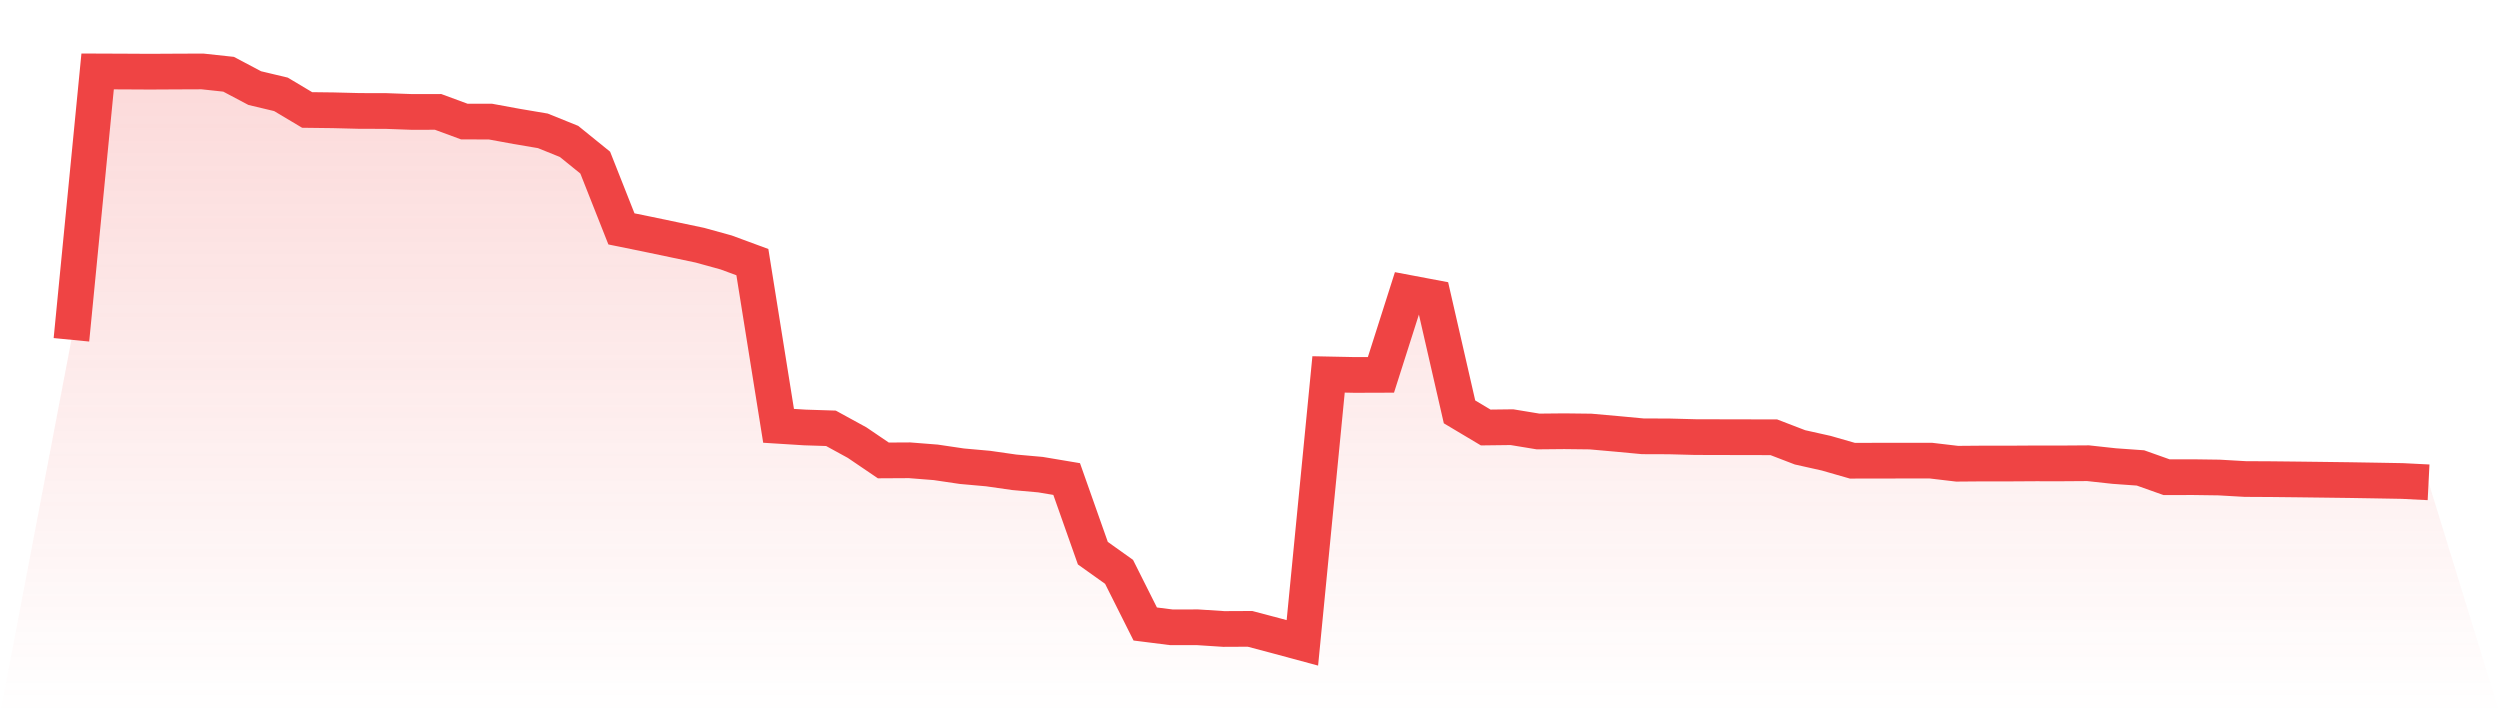
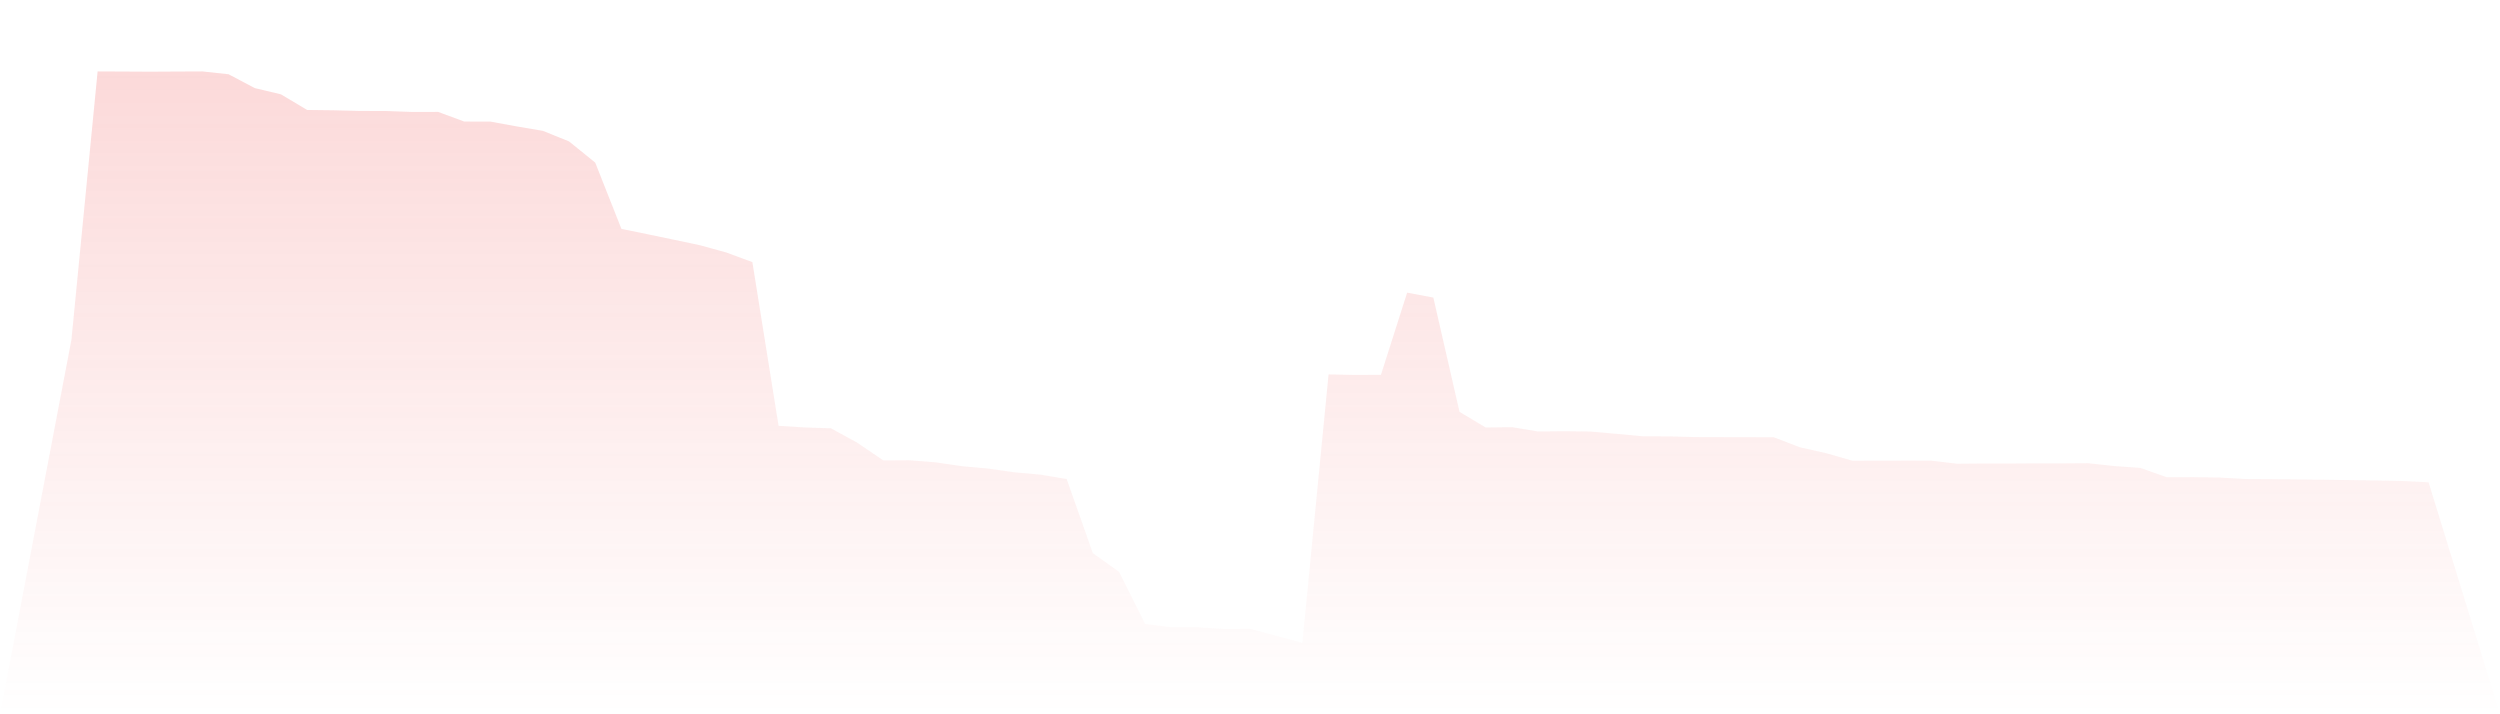
<svg xmlns="http://www.w3.org/2000/svg" viewBox="0 0 140 40">
  <defs>
    <linearGradient id="gradient" x1="0" x2="0" y1="0" y2="1">
      <stop offset="0%" stop-color="#ef4444" stop-opacity="0.2" />
      <stop offset="100%" stop-color="#ef4444" stop-opacity="0" />
    </linearGradient>
  </defs>
  <path d="M4,19.029 L4,19.029 L5.467,4 L6.933,4.006 L8.4,4.014 L9.867,4.006 L11.333,4 L12.8,4.158 L14.267,4.934 L15.733,5.283 L17.2,6.158 L18.667,6.176 L20.133,6.213 L21.6,6.216 L23.067,6.269 L24.533,6.266 L26,6.807 L27.467,6.81 L28.933,7.079 L30.4,7.327 L31.867,7.92 L33.333,9.107 L34.8,12.818 L36.267,13.117 L37.733,13.424 L39.2,13.733 L40.667,14.138 L42.133,14.679 L43.6,23.846 L45.067,23.938 L46.533,23.985 L48,24.788 L49.467,25.784 L50.933,25.776 L52.4,25.891 L53.867,26.108 L55.333,26.239 L56.8,26.449 L58.267,26.58 L59.733,26.826 L61.2,30.978 L62.667,32.023 L64.133,34.944 L65.6,35.129 L67.067,35.128 L68.533,35.223 L70,35.216 L71.467,35.604 L72.933,36 L74.4,20.967 L75.867,20.997 L77.333,20.992 L78.8,16.388 L80.267,16.665 L81.733,23.065 L83.2,23.94 L84.667,23.922 L86.133,24.163 L87.6,24.149 L89.067,24.166 L90.533,24.296 L92,24.433 L93.467,24.438 L94.933,24.477 L96.4,24.481 L97.867,24.484 L99.333,24.487 L100.8,25.051 L102.267,25.379 L103.733,25.8 L105.2,25.798 L106.667,25.795 L108.133,25.796 L109.6,25.969 L111.067,25.957 L112.533,25.958 L114,25.949 L115.467,25.95 L116.933,25.94 L118.4,26.1 L119.867,26.204 L121.333,26.725 L122.8,26.721 L124.267,26.741 L125.733,26.825 L127.2,26.833 L128.667,26.849 L130.133,26.867 L131.6,26.886 L133.067,26.91 L134.533,26.936 L136,27.01 L140,40 L0,40 z" fill="url(#gradient)" />
-   <path d="M4,19.029 L4,19.029 L5.467,4 L6.933,4.006 L8.4,4.014 L9.867,4.006 L11.333,4 L12.8,4.158 L14.267,4.934 L15.733,5.283 L17.2,6.158 L18.667,6.176 L20.133,6.213 L21.6,6.216 L23.067,6.269 L24.533,6.266 L26,6.807 L27.467,6.81 L28.933,7.079 L30.4,7.327 L31.867,7.92 L33.333,9.107 L34.8,12.818 L36.267,13.117 L37.733,13.424 L39.2,13.733 L40.667,14.138 L42.133,14.679 L43.6,23.846 L45.067,23.938 L46.533,23.985 L48,24.788 L49.467,25.784 L50.933,25.776 L52.4,25.891 L53.867,26.108 L55.333,26.239 L56.8,26.449 L58.267,26.58 L59.733,26.826 L61.2,30.978 L62.667,32.023 L64.133,34.944 L65.6,35.129 L67.067,35.128 L68.533,35.223 L70,35.216 L71.467,35.604 L72.933,36 L74.4,20.967 L75.867,20.997 L77.333,20.992 L78.8,16.388 L80.267,16.665 L81.733,23.065 L83.2,23.94 L84.667,23.922 L86.133,24.163 L87.6,24.149 L89.067,24.166 L90.533,24.296 L92,24.433 L93.467,24.438 L94.933,24.477 L96.4,24.481 L97.867,24.484 L99.333,24.487 L100.8,25.051 L102.267,25.379 L103.733,25.8 L105.2,25.798 L106.667,25.795 L108.133,25.796 L109.6,25.969 L111.067,25.957 L112.533,25.958 L114,25.949 L115.467,25.95 L116.933,25.94 L118.4,26.1 L119.867,26.204 L121.333,26.725 L122.8,26.721 L124.267,26.741 L125.733,26.825 L127.2,26.833 L128.667,26.849 L130.133,26.867 L131.6,26.886 L133.067,26.91 L134.533,26.936 L136,27.01" fill="none" stroke="#ef4444" stroke-width="2" />
</svg>